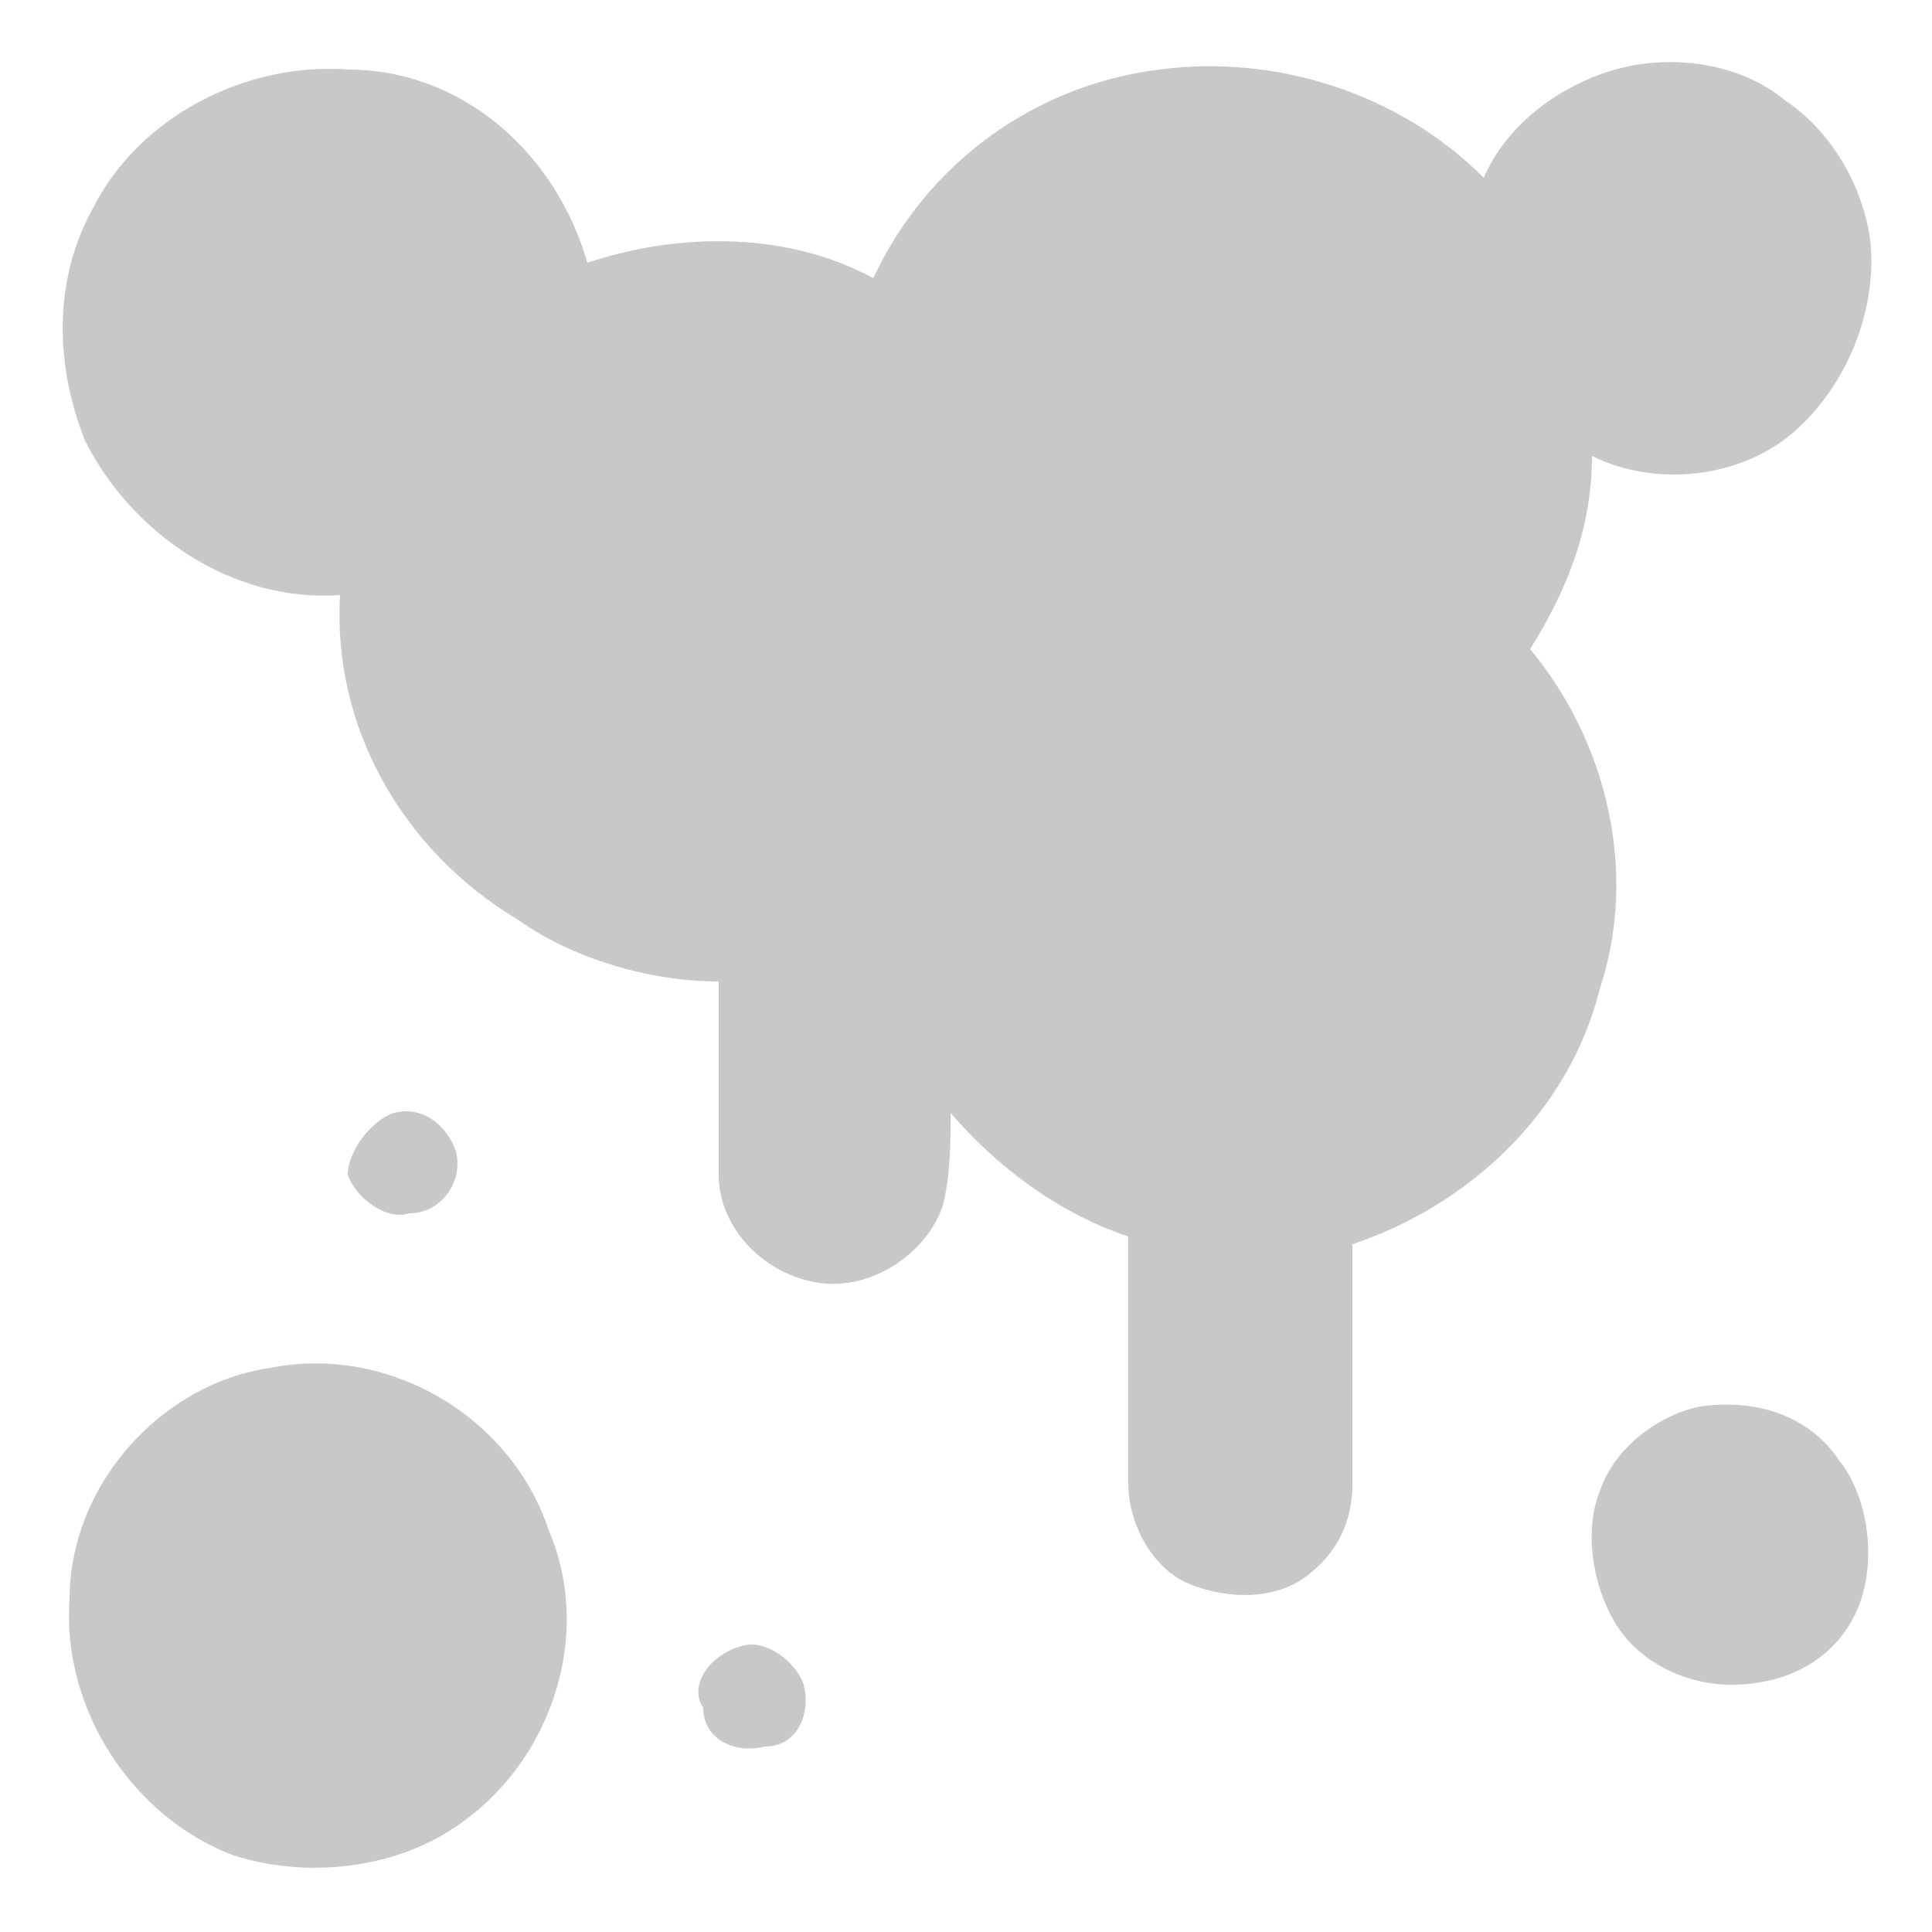
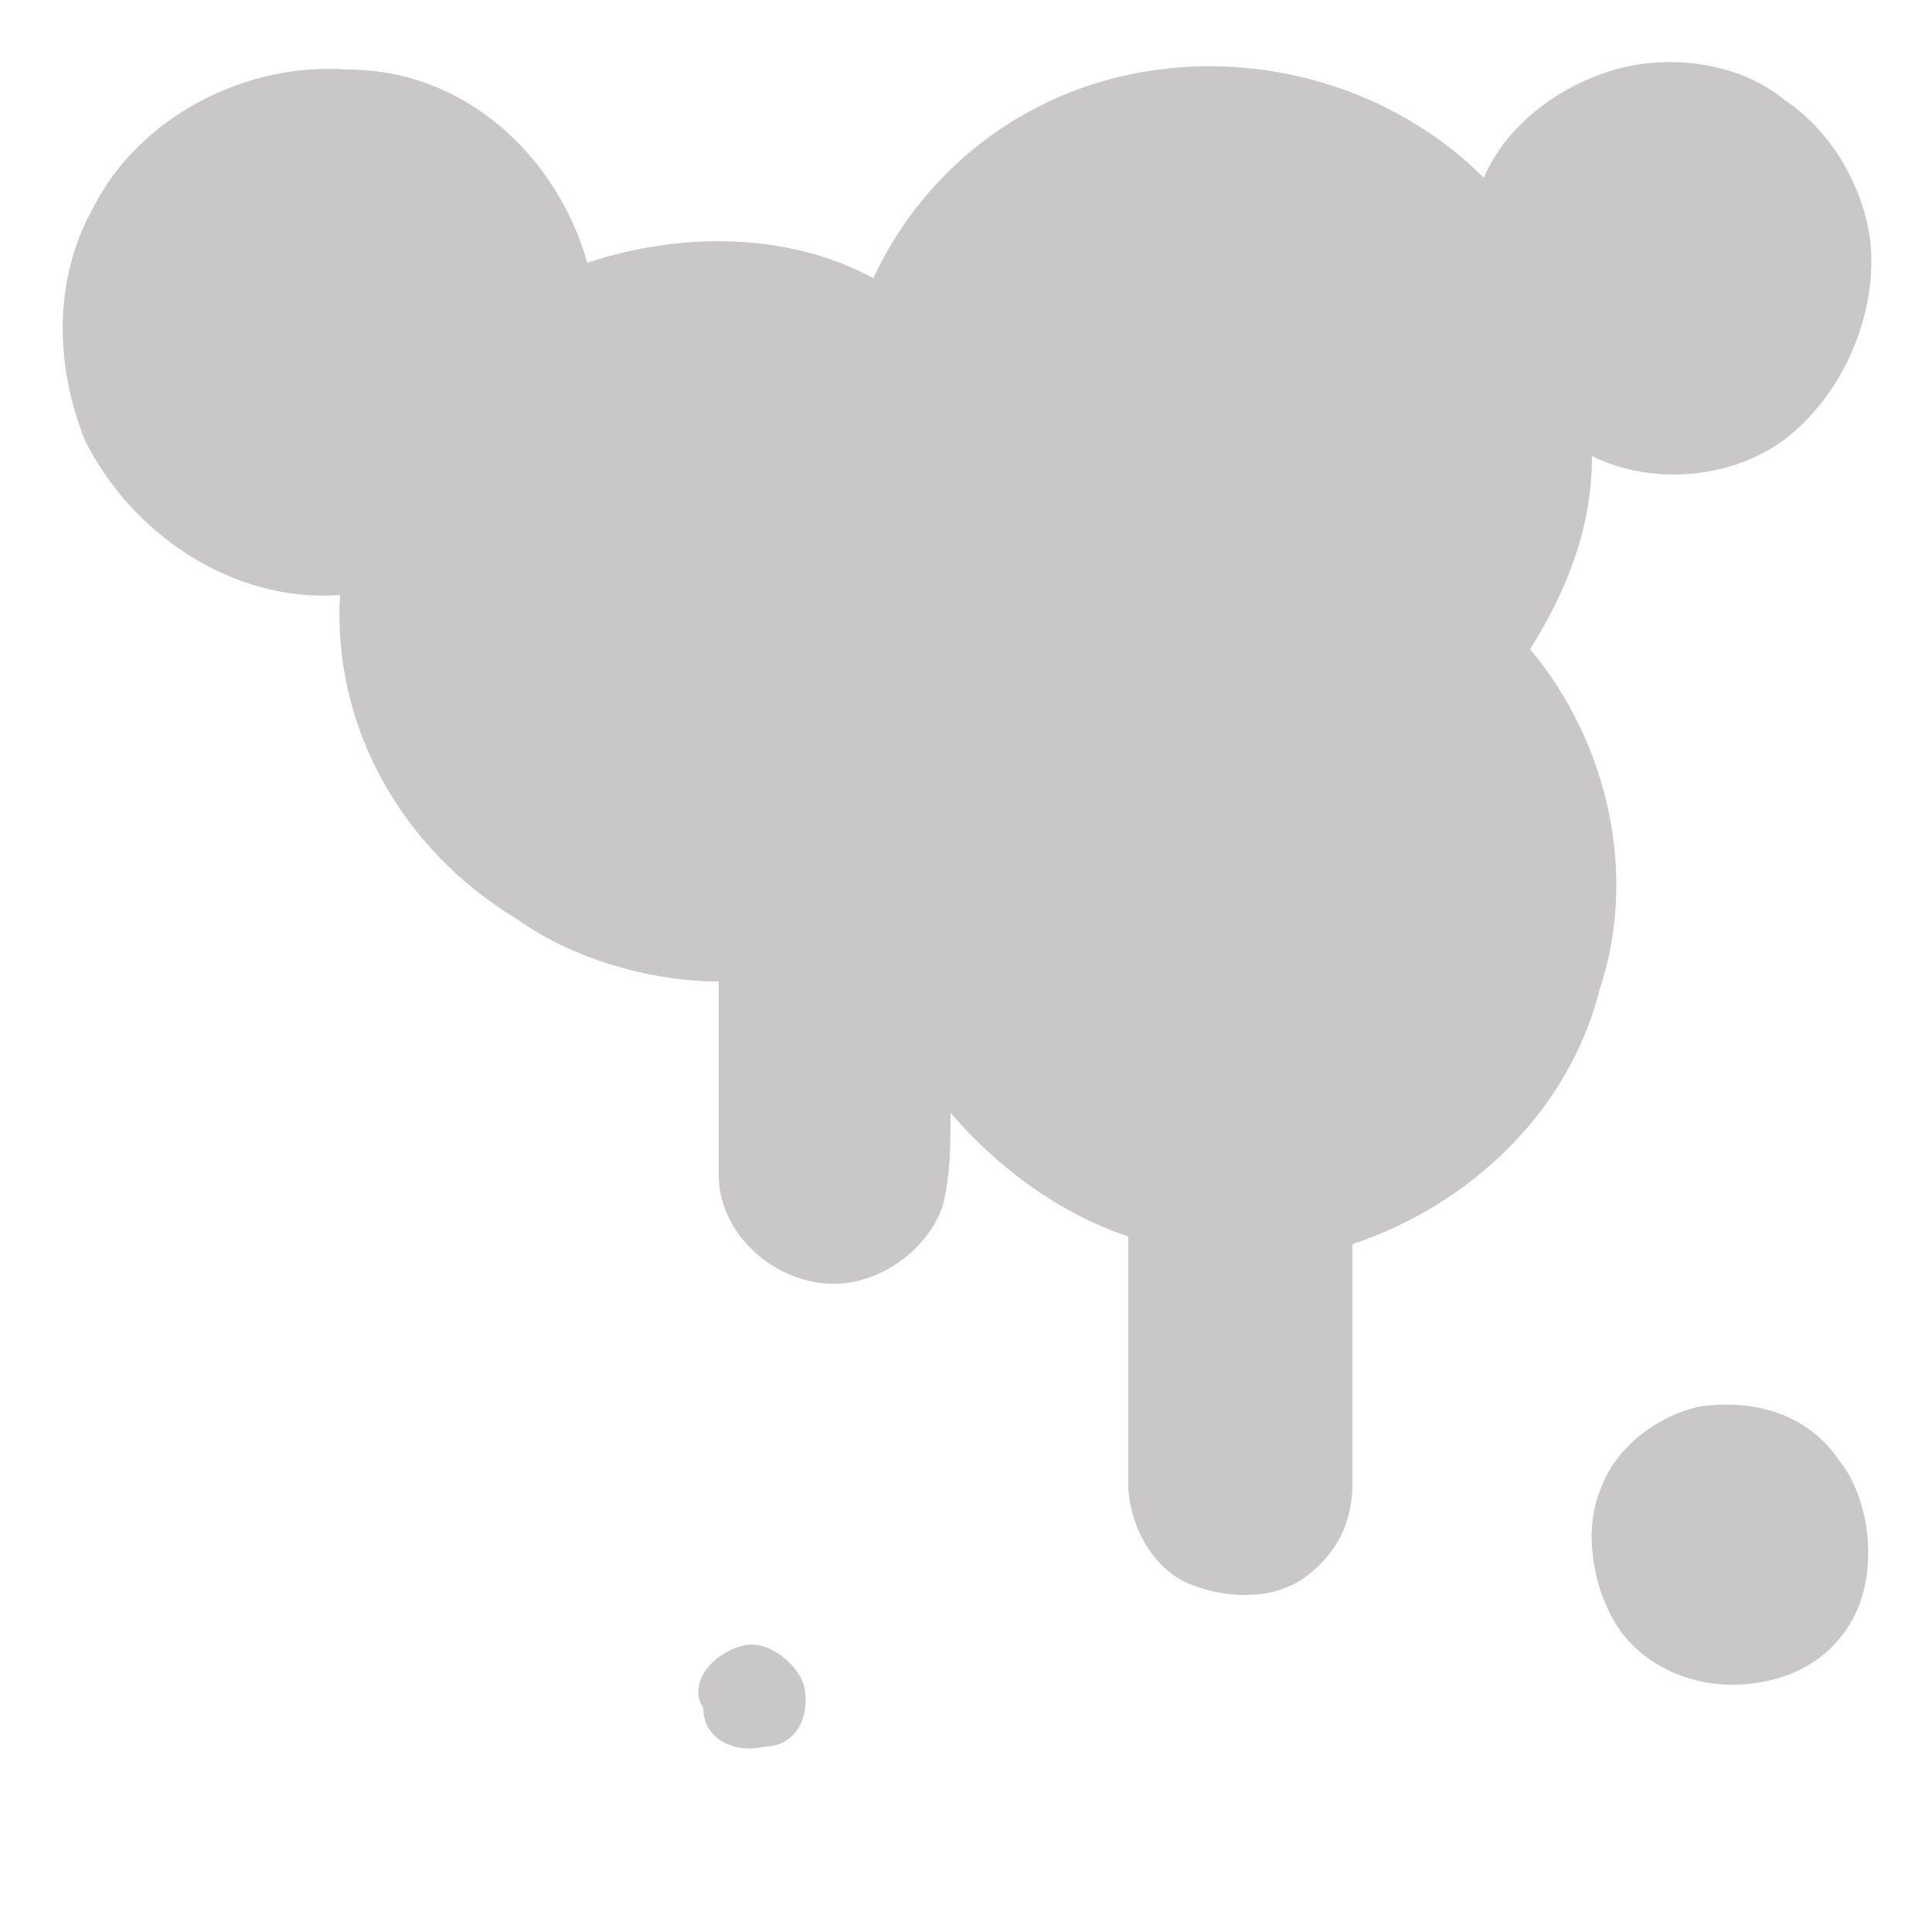
<svg xmlns="http://www.w3.org/2000/svg" version="1.1" id="Capa_1" x="0px" y="0px" viewBox="0 0 25 25" style="enable-background:new 0 0 25 25;" xml:space="preserve">
  <style type="text/css">
	.st0{fill:#C9C7C7;}
</style>
  <g>
    <path class="st0" d="M1.2,2.7c0.6-1.2,2-1.9,3.3-1.8C6,0.9,7.2,2,7.6,3.4c1.2-0.4,2.6-0.4,3.7,0.2C12,2.1,13.4,1.1,15,0.9   c1.5-0.2,3.1,0.3,4.2,1.4c0.3-0.7,1-1.2,1.7-1.4c0.7-0.2,1.6-0.1,2.2,0.4c0.6,0.4,1,1.1,1.1,1.8c0.1,0.9-0.3,1.9-1,2.5   c-0.7,0.6-1.8,0.7-2.6,0.3c0,0.9-0.3,1.7-0.8,2.5c1,1.2,1.4,2.9,0.9,4.4c-0.4,1.6-1.7,2.8-3.2,3.3c0,1,0,2.1,0,3.1   c0,0.5-0.2,0.9-0.6,1.2c-0.4,0.3-1,0.3-1.5,0.1c-0.5-0.2-0.8-0.8-0.8-1.3c0-1.1,0-2.1,0-3.2c-0.9-0.3-1.7-0.9-2.3-1.6   c0,0.4,0,0.8-0.1,1.2c-0.2,0.6-0.9,1.1-1.6,1c-0.7-0.1-1.3-0.7-1.3-1.4c0-0.8,0-1.7,0-2.5c-0.9,0-1.9-0.3-2.6-0.8   C5.2,11,4.3,9.4,4.4,7.7C3,7.8,1.7,6.9,1.1,5.7C0.7,4.7,0.7,3.6,1.2,2.7z" />
-     <path class="st0" d="M5.1,14.4c0.4-0.1,0.7,0.2,0.8,0.5c0.1,0.4-0.2,0.8-0.6,0.8c-0.3,0.1-0.7-0.2-0.8-0.5   C4.5,14.9,4.8,14.5,5.1,14.4z" />
-     <path class="st0" d="M3.5,17.7c1.5-0.3,3.1,0.6,3.6,2.1c0.6,1.4,0,3.1-1.3,3.9C5,24.2,3.9,24.3,3,24c-1.3-0.5-2.2-1.9-2.1-3.3   C0.9,19.2,2.1,17.9,3.5,17.7z" />
    <path class="st0" d="M22,18.2c0.7-0.1,1.4,0.1,1.8,0.7c0.4,0.5,0.5,1.4,0.2,2c-0.3,0.6-0.9,0.9-1.6,0.9c-0.6,0-1.2-0.3-1.5-0.8   c-0.3-0.5-0.4-1.2-0.2-1.7C20.9,18.7,21.5,18.3,22,18.2z" />
    <path class="st0" d="M9.6,21.3c0.3-0.1,0.7,0.2,0.8,0.5c0.1,0.4-0.1,0.8-0.5,0.8c-0.4,0.1-0.8-0.1-0.8-0.5   C8.9,21.8,9.2,21.4,9.6,21.3z" />
  </g>
</svg>